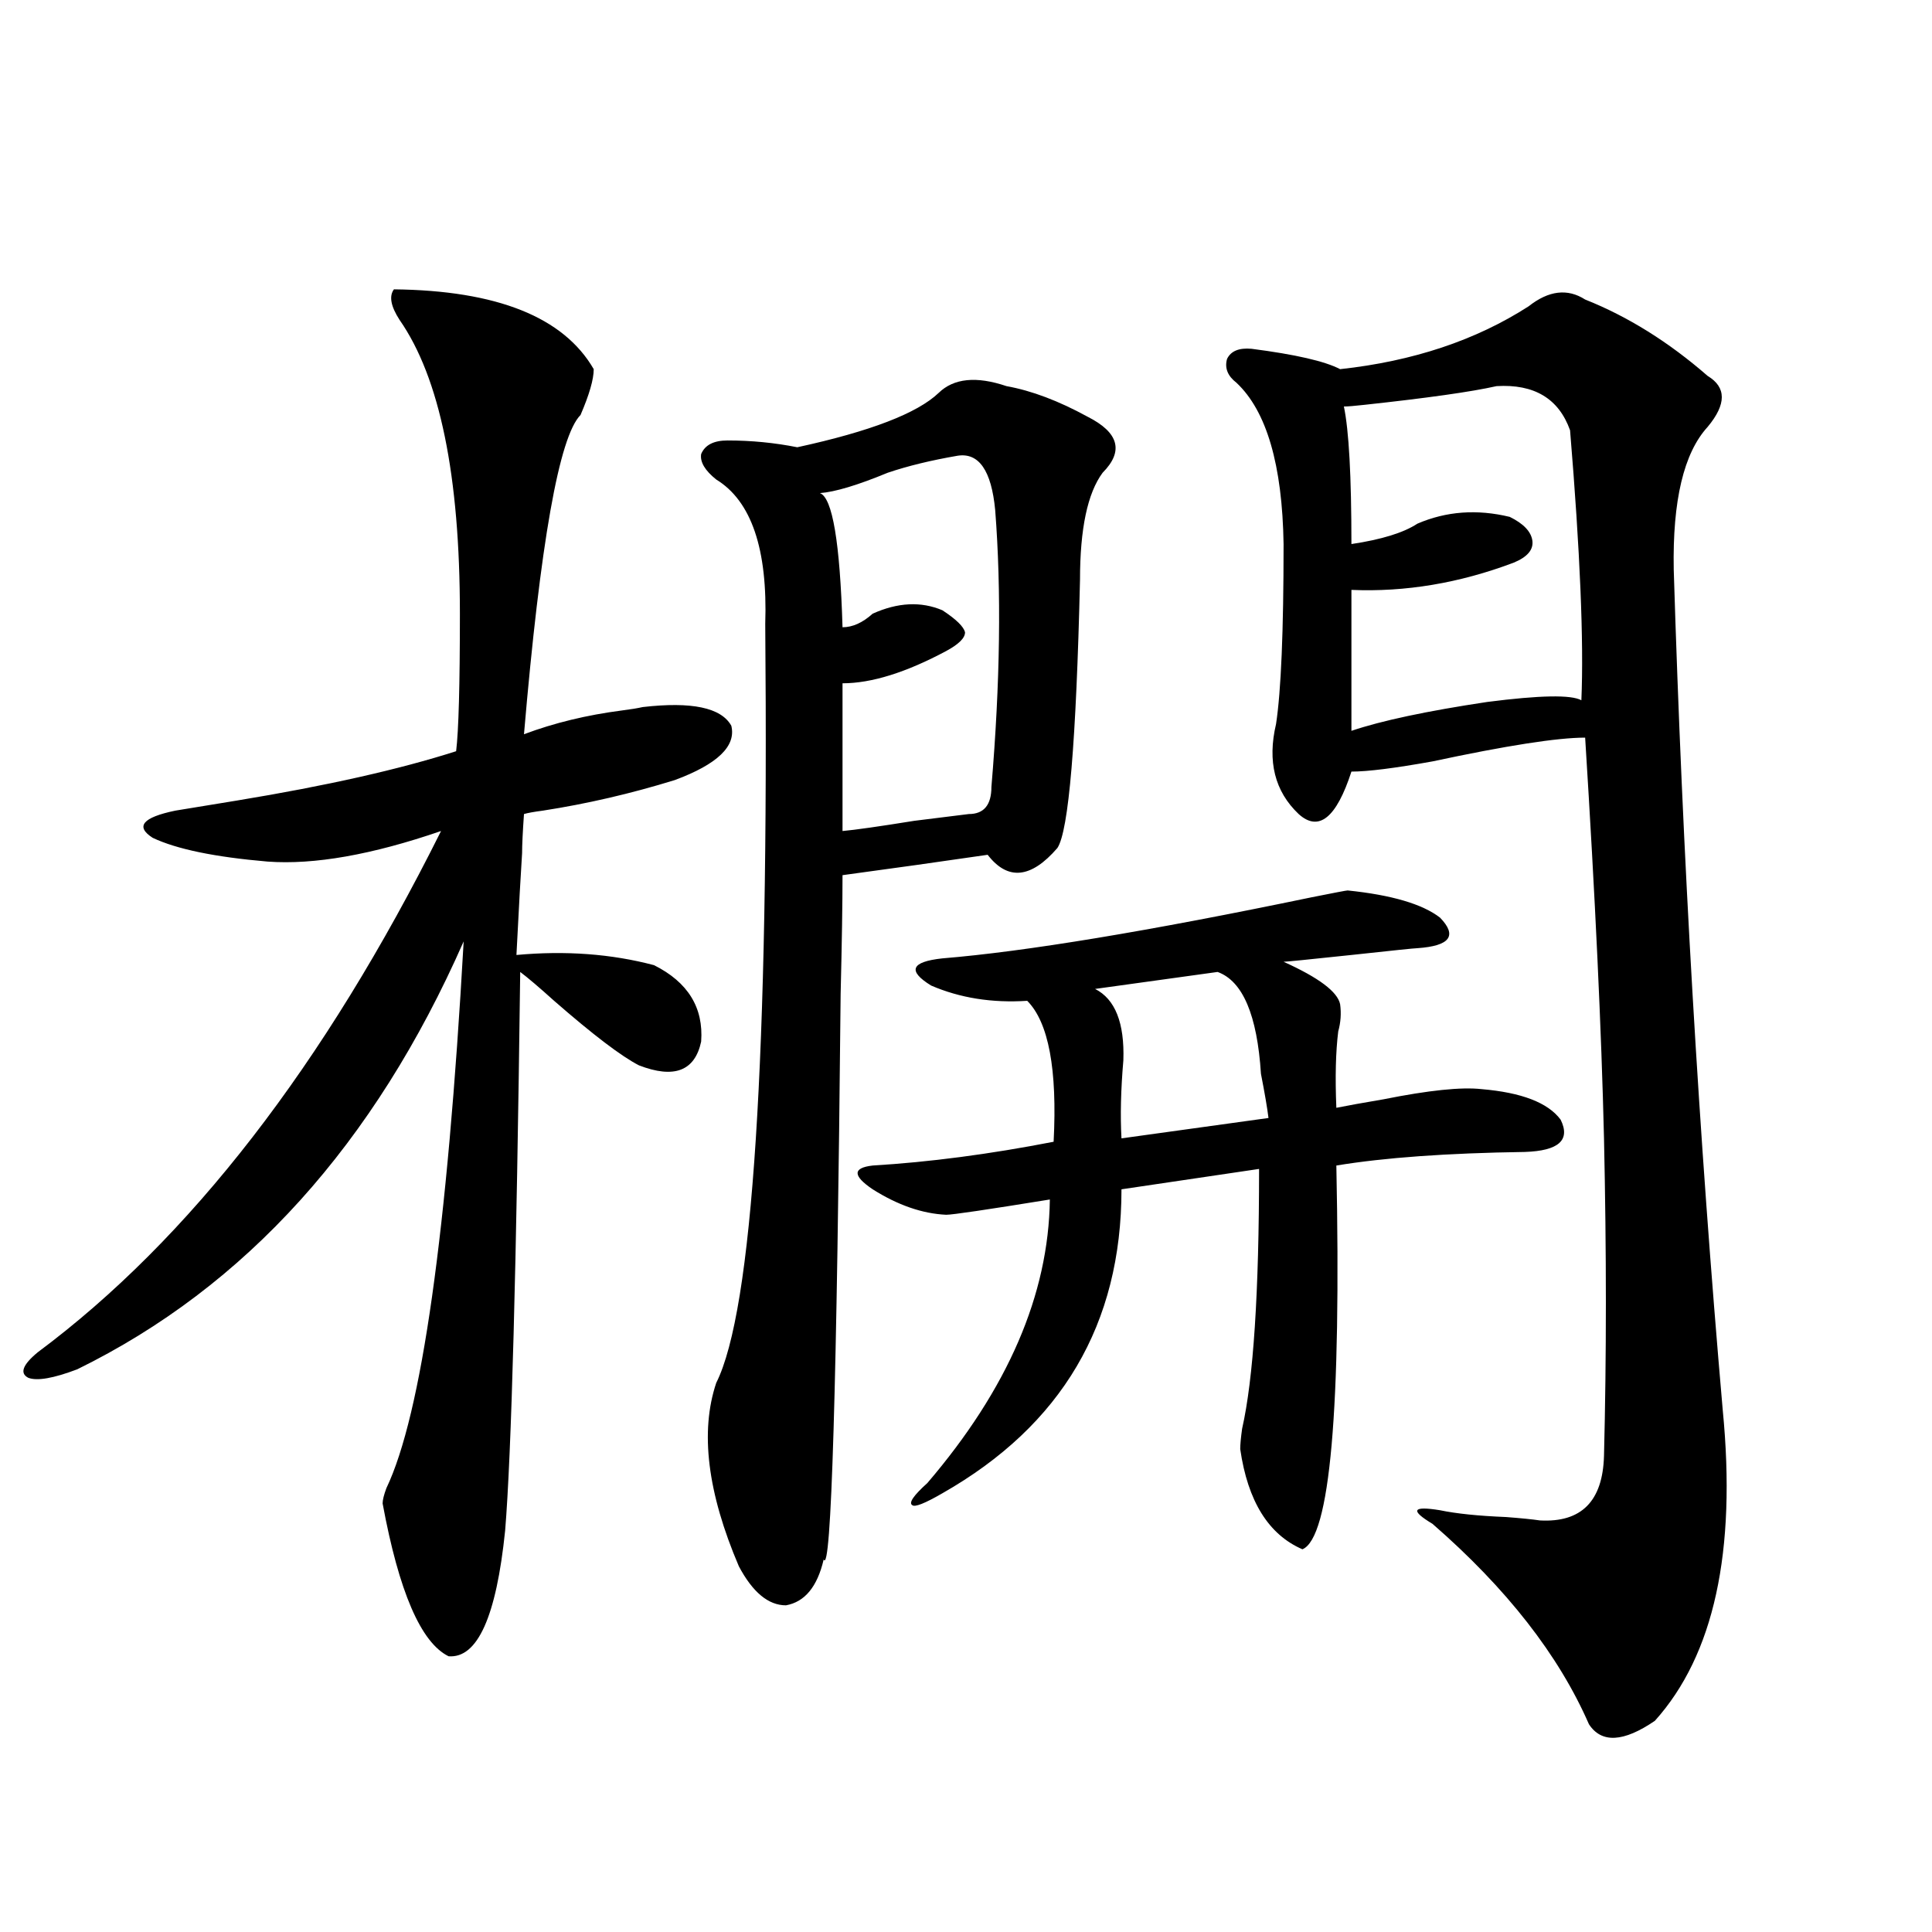
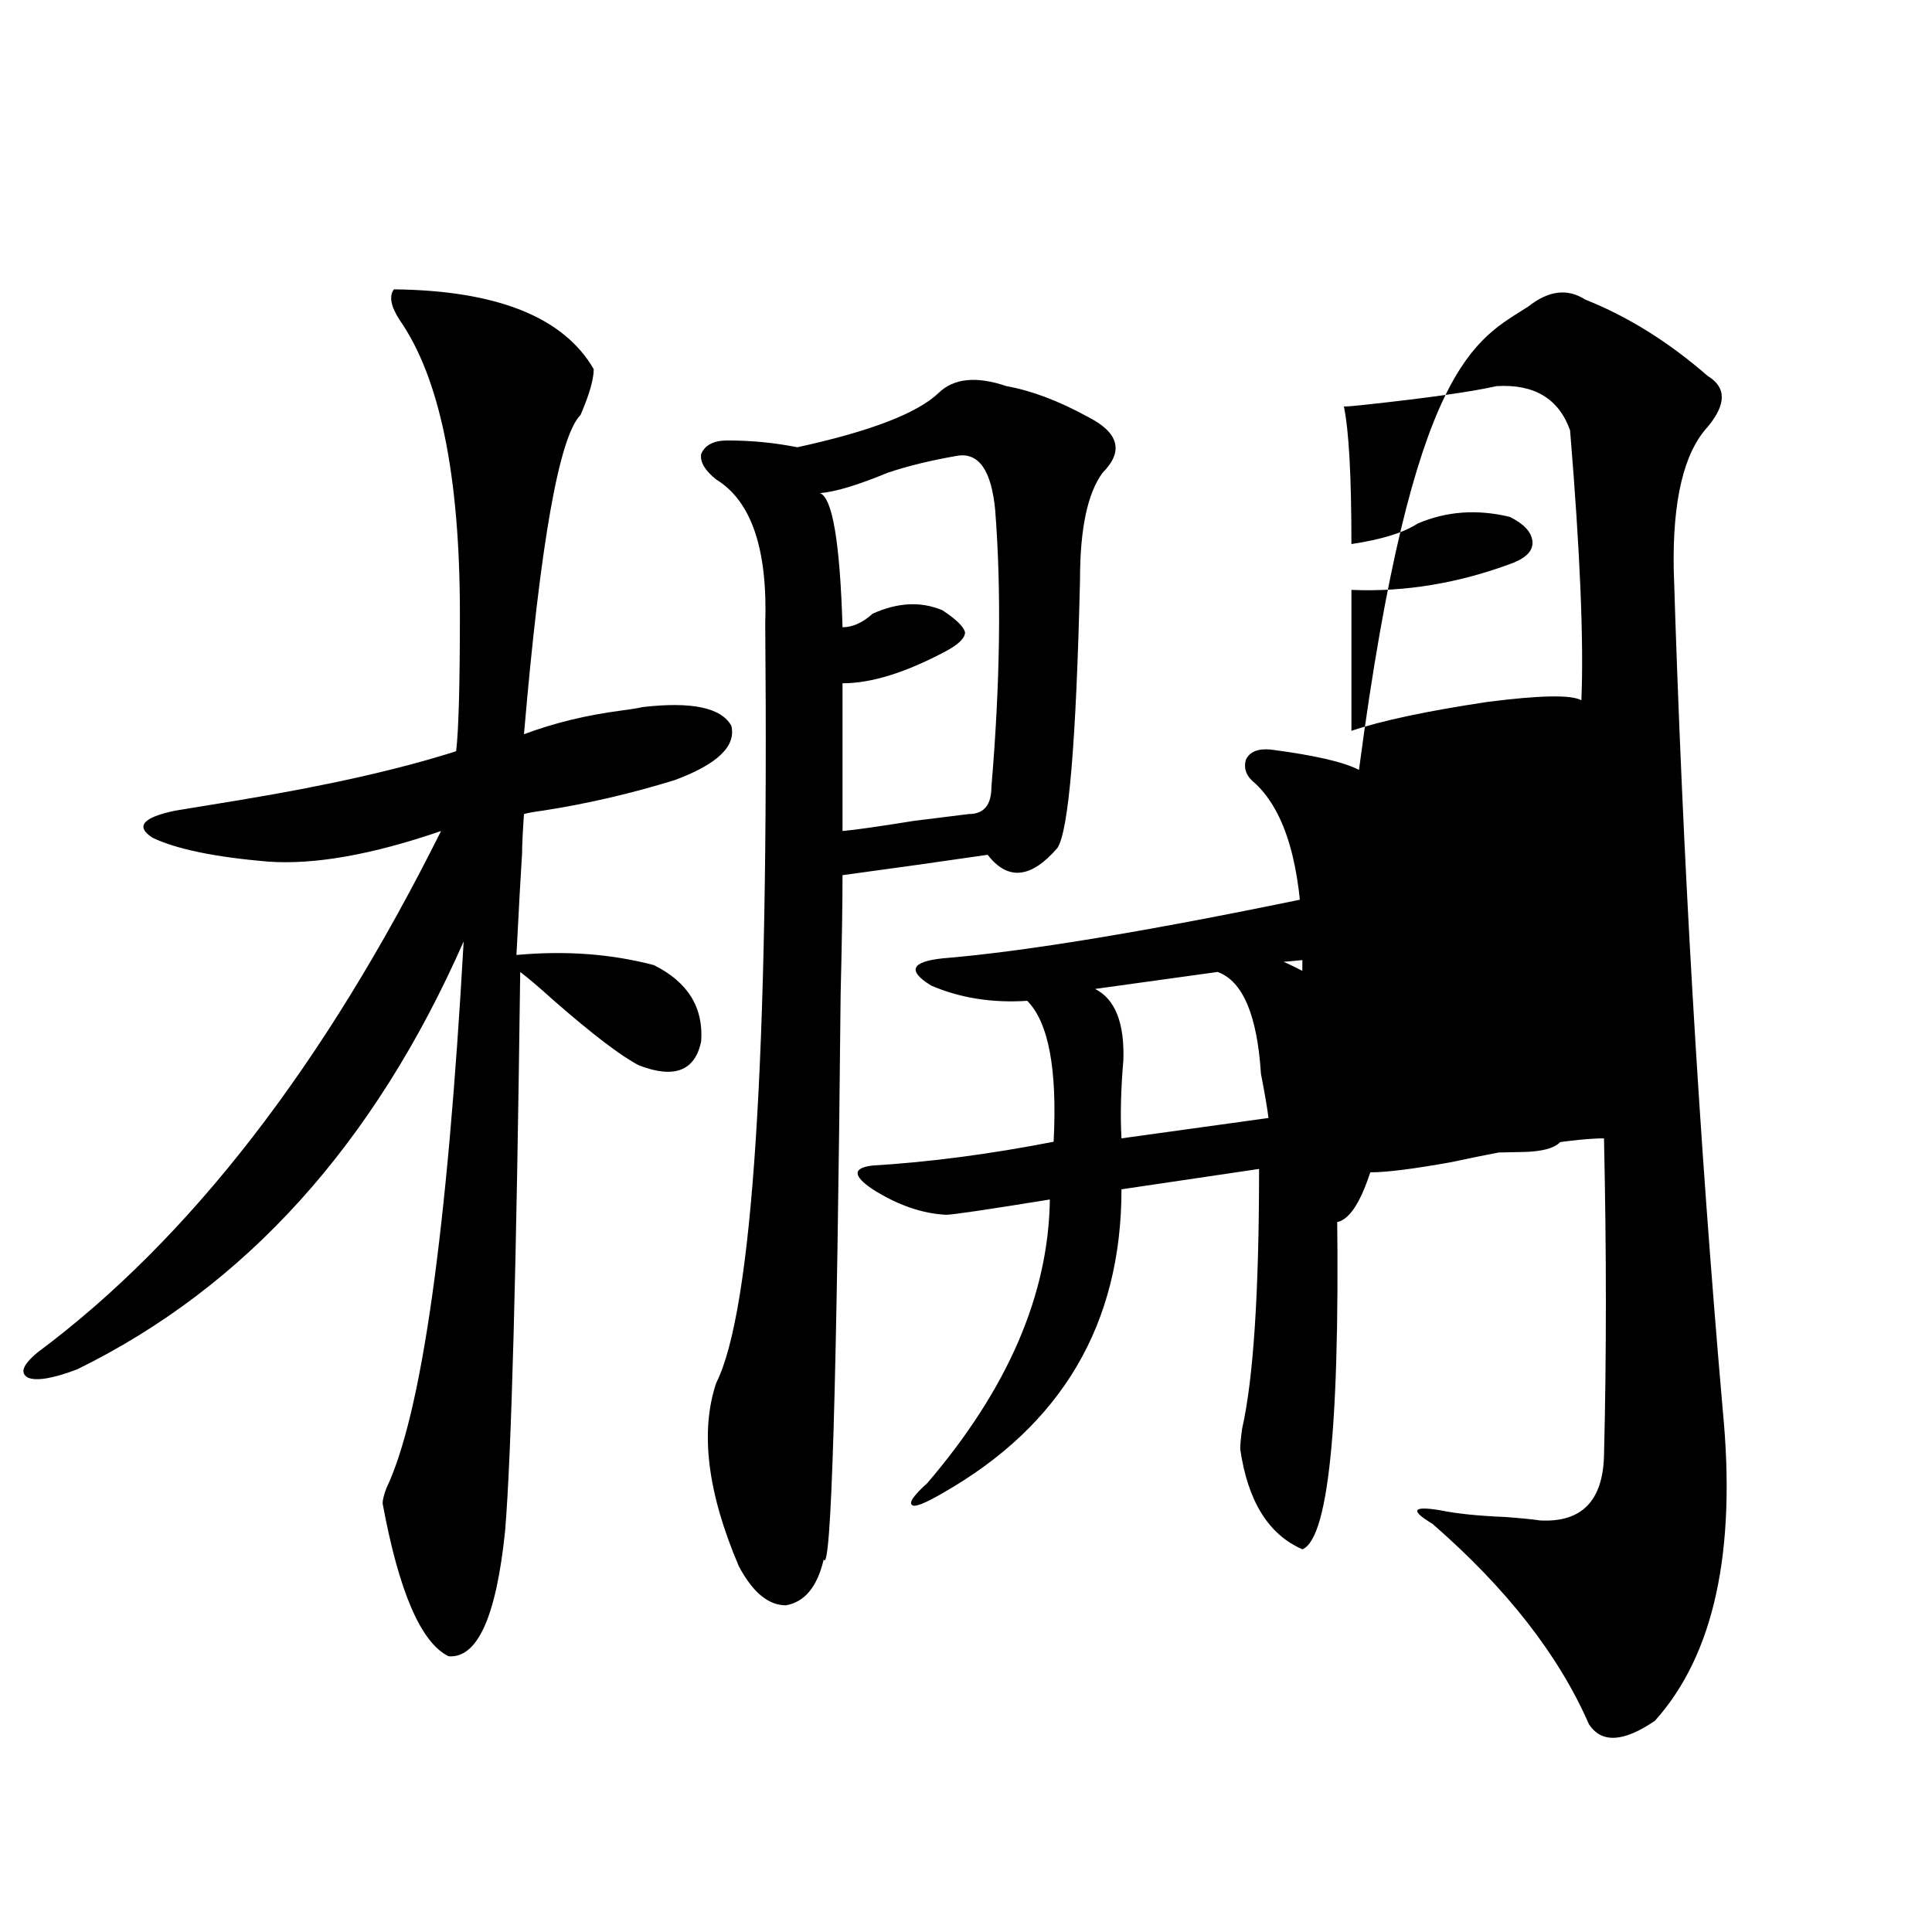
<svg xmlns="http://www.w3.org/2000/svg" version="1.1" id="图层_1" x="0px" y="0px" width="1000px" height="1000px" viewBox="0 0 1000 1000" enable-background="new 0 0 1000 1000" xml:space="preserve">
-   <path d="M203.898,149.762c53.322,0.59,87.803,14.364,103.412,41.309c0,5.273-2.287,13.184-6.829,23.73  c-11.067,11.137-20.823,66.22-29.268,165.234c15.609-5.851,32.514-9.956,50.73-12.305c4.542-0.577,8.125-1.167,10.731-1.758  c25.365-2.925,40.639,0.302,45.853,9.668c2.591,10.547-7.165,19.927-29.268,28.125c-22.774,7.031-45.532,12.305-68.291,15.82  c-4.558,0.591-7.805,1.181-9.756,1.758c-0.656,9.38-0.976,16.122-0.976,20.215c-0.656,9.97-1.631,27.548-2.927,52.734  c25.365-2.335,49.099-0.577,71.218,5.273c17.561,8.789,25.685,21.973,24.39,39.551c-3.262,15.243-13.994,19.336-32.194,12.305  c-9.116-4.683-23.75-15.82-43.901-33.398c-7.805-7.031-13.658-12.003-17.561-14.941c-1.951,153.521-4.558,249.911-7.805,289.16  c-4.558,44.522-14.314,66.206-29.268,65.039c-14.314-7.031-25.701-33.398-34.146-79.102c0-1.758,0.64-4.395,1.951-7.91  c18.201-38.081,31.539-132.413,39.999-283.008C193.807,592.153,127.147,665.981,40,708.746c-12.363,4.696-20.823,6.152-25.365,4.395  c-4.558-2.335-2.927-6.729,4.878-13.184c78.687-58.585,148.289-148.535,208.775-269.824c-35.777,12.305-65.7,17.578-89.754,15.82  c-27.316-2.335-47.164-6.44-59.511-12.305c-9.116-5.851-5.213-10.547,11.707-14.063c7.149-1.167,17.881-2.925,32.194-5.273  c46.173-7.608,83.9-16.108,113.168-25.488c1.296-10.547,1.951-34.277,1.951-71.191c0-71.48-10.411-122.168-31.219-152.051  C202.267,158.551,201.291,153.277,203.898,149.762z M520.963,199.859c13.003,2.348,26.981,7.621,41.95,15.82  c16.25,8.212,18.856,17.88,7.805,29.004c-7.805,10.547-11.707,29.004-11.707,55.371c-1.951,83.798-5.854,130.078-11.707,138.867  c-13.658,15.82-25.7,17.001-36.097,3.516c-24.07,3.516-49.115,7.031-75.12,10.547c0,14.653-0.335,35.156-0.976,61.523  c-1.951,203.329-4.878,300.888-8.78,292.676c-3.262,14.063-9.756,21.973-19.512,23.73c-9.116,0-17.24-6.743-24.39-20.215  c-16.265-38.081-20.167-69.722-11.707-94.922c18.856-37.491,27.316-168.448,25.365-392.871c1.296-38.672-7.165-63.57-25.365-74.707  c-5.854-4.684-8.46-9.078-7.805-13.184c1.951-4.684,6.494-7.031,13.658-7.031c12.347,0,24.39,1.181,36.097,3.516  c37.712-8.199,62.102-17.578,73.169-28.125C493.647,195.767,505.354,194.586,520.963,199.859z M495.598,235.895  c-13.658,2.348-25.701,5.273-36.097,8.789c-15.609,6.454-27.316,9.97-35.121,10.547c6.494,2.348,10.396,25.488,11.707,69.434  c5.198,0,10.396-2.335,15.609-7.031c13.003-5.851,25.03-6.44,36.097-1.758c7.149,4.696,11.052,8.501,11.707,11.426  c0,2.938-3.262,6.152-9.756,9.668c-20.823,11.138-38.703,16.699-53.657,16.699v76.465c6.494-0.577,18.856-2.335,37.072-5.273  c14.298-1.758,23.734-2.925,28.292-3.516c7.805,0,11.707-4.683,11.707-14.063c4.543-53.901,5.198-101.651,1.951-143.262  C513.159,243.516,506.65,234.137,495.598,235.895z M697.544,460.895c22.759,2.349,38.688,7.031,47.804,14.063  c9.1,9.38,5.198,14.653-11.707,15.82c-1.311,0-12.683,1.181-34.146,3.516c-22.118,2.349-33.825,3.516-35.121,3.516  c18.201,8.212,27.957,15.532,29.268,21.973c0.64,4.696,0.32,9.38-0.976,14.063c-1.311,10.547-1.631,23.73-0.976,39.551  c5.854-1.167,13.978-2.637,24.39-4.395c23.414-4.683,40.319-6.44,50.73-5.273c20.807,1.758,34.466,7.031,40.975,15.82  c5.198,10.547-0.976,16.122-18.536,16.699c-40.334,0.591-72.849,2.938-97.559,7.031c2.592,126.563-3.262,192.782-17.561,198.633  c-17.561-7.608-28.292-24.897-32.194-51.855c0-2.335,0.32-5.851,0.976-10.547c5.854-25.776,8.78-70.601,8.78-134.473l-71.218,10.547  c0,69.735-30.899,122.168-92.681,157.324c-9.116,5.273-14.314,7.333-15.609,6.152c-1.951-1.167,0.64-4.972,7.805-11.426  c41.615-48.628,62.758-97.559,63.413-146.777c-32.53,5.273-50.41,7.91-53.657,7.91c-12.363-0.577-25.045-4.972-38.048-13.184  c-10.411-7.031-10.411-11.124,0-12.305c29.268-1.758,60.486-5.851,93.656-12.305c1.951-37.491-2.607-61.812-13.658-72.949  c-18.216,1.181-34.801-1.456-49.755-7.91c-12.363-7.608-10.411-12.305,5.854-14.063c42.926-3.516,106.659-14.063,191.215-31.641  C690.715,462.075,696.889,460.895,697.544,460.895z M630.229,503.082l-63.413,8.789c10.396,5.273,15.274,17.578,14.634,36.914  c-1.311,15.243-1.631,28.716-0.976,40.43l76.096-10.547c-0.656-5.273-1.951-12.882-3.902-22.852  C650.716,525.356,643.232,507.778,630.229,503.082z M791.201,158.551c10.396-8.199,20.152-9.366,29.268-3.516  c22.103,8.789,43.246,21.973,63.413,39.551c9.756,5.863,9.756,14.652,0,26.367c-12.363,13.485-18.216,38.095-17.561,73.828  c4.543,148.247,13.003,293.267,25.365,435.059c7.149,73.251-4.558,126.851-35.121,160.84c-16.265,11.124-27.652,11.714-34.146,1.758  c-15.609-35.747-42.606-70.313-80.974-103.711c-5.854-3.516-8.46-5.851-7.805-7.031c0.64-1.167,4.543-1.167,11.707,0  c8.445,1.758,19.832,2.938,34.146,3.516c7.805,0.591,13.658,1.181,17.561,1.758c21.463,1.181,32.514-9.956,33.17-33.398  c1.296-50.977,1.296-105.757,0-164.355c-1.311-55.659-4.558-124.805-9.756-207.422c-14.314,0-40.655,4.106-79.022,12.305  c-19.512,3.516-33.505,5.273-41.95,5.273c-7.805,24.032-16.92,31.353-27.316,21.973c-12.363-11.714-16.265-27.246-11.707-46.582  c2.592-16.987,3.902-48.038,3.902-93.164c-0.656-41.007-8.78-68.844-24.39-83.496c-4.558-3.516-6.189-7.608-4.878-12.305  c1.951-4.093,6.174-5.851,12.683-5.273c22.759,2.938,38.048,6.454,45.853,10.547C731.355,186.978,763.884,176.129,791.201,158.551z   M774.616,199.859c-13.018,2.938-35.777,6.152-68.291,9.668c-5.213,0.59-8.78,0.879-10.731,0.879  c2.592,12.305,3.902,36.035,3.902,71.191c15.609-2.335,26.981-5.851,34.146-10.547c14.954-6.441,30.884-7.608,47.804-3.516  c7.149,3.516,11.052,7.622,11.707,12.305c0.64,4.696-2.607,8.501-9.756,11.426c-27.972,10.547-55.944,15.243-83.9,14.063v72.949  c15.609-5.273,39.023-10.245,70.242-14.941c27.316-3.516,43.566-3.804,48.779-0.879c1.296-30.46-0.656-77.042-5.854-139.746  C806.81,206.313,794.127,198.691,774.616,199.859z" />
+   <path d="M203.898,149.762c53.322,0.59,87.803,14.364,103.412,41.309c0,5.273-2.287,13.184-6.829,23.73  c-11.067,11.137-20.823,66.22-29.268,165.234c15.609-5.851,32.514-9.956,50.73-12.305c4.542-0.577,8.125-1.167,10.731-1.758  c25.365-2.925,40.639,0.302,45.853,9.668c2.591,10.547-7.165,19.927-29.268,28.125c-22.774,7.031-45.532,12.305-68.291,15.82  c-4.558,0.591-7.805,1.181-9.756,1.758c-0.656,9.38-0.976,16.122-0.976,20.215c-0.656,9.97-1.631,27.548-2.927,52.734  c25.365-2.335,49.099-0.577,71.218,5.273c17.561,8.789,25.685,21.973,24.39,39.551c-3.262,15.243-13.994,19.336-32.194,12.305  c-9.116-4.683-23.75-15.82-43.901-33.398c-7.805-7.031-13.658-12.003-17.561-14.941c-1.951,153.521-4.558,249.911-7.805,289.16  c-4.558,44.522-14.314,66.206-29.268,65.039c-14.314-7.031-25.701-33.398-34.146-79.102c0-1.758,0.64-4.395,1.951-7.91  c18.201-38.081,31.539-132.413,39.999-283.008C193.807,592.153,127.147,665.981,40,708.746c-12.363,4.696-20.823,6.152-25.365,4.395  c-4.558-2.335-2.927-6.729,4.878-13.184c78.687-58.585,148.289-148.535,208.775-269.824c-35.777,12.305-65.7,17.578-89.754,15.82  c-27.316-2.335-47.164-6.44-59.511-12.305c-9.116-5.851-5.213-10.547,11.707-14.063c7.149-1.167,17.881-2.925,32.194-5.273  c46.173-7.608,83.9-16.108,113.168-25.488c1.296-10.547,1.951-34.277,1.951-71.191c0-71.48-10.411-122.168-31.219-152.051  C202.267,158.551,201.291,153.277,203.898,149.762z M520.963,199.859c13.003,2.348,26.981,7.621,41.95,15.82  c16.25,8.212,18.856,17.88,7.805,29.004c-7.805,10.547-11.707,29.004-11.707,55.371c-1.951,83.798-5.854,130.078-11.707,138.867  c-13.658,15.82-25.7,17.001-36.097,3.516c-24.07,3.516-49.115,7.031-75.12,10.547c0,14.653-0.335,35.156-0.976,61.523  c-1.951,203.329-4.878,300.888-8.78,292.676c-3.262,14.063-9.756,21.973-19.512,23.73c-9.116,0-17.24-6.743-24.39-20.215  c-16.265-38.081-20.167-69.722-11.707-94.922c18.856-37.491,27.316-168.448,25.365-392.871c1.296-38.672-7.165-63.57-25.365-74.707  c-5.854-4.684-8.46-9.078-7.805-13.184c1.951-4.684,6.494-7.031,13.658-7.031c12.347,0,24.39,1.181,36.097,3.516  c37.712-8.199,62.102-17.578,73.169-28.125C493.647,195.767,505.354,194.586,520.963,199.859z M495.598,235.895  c-13.658,2.348-25.701,5.273-36.097,8.789c-15.609,6.454-27.316,9.97-35.121,10.547c6.494,2.348,10.396,25.488,11.707,69.434  c5.198,0,10.396-2.335,15.609-7.031c13.003-5.851,25.03-6.44,36.097-1.758c7.149,4.696,11.052,8.501,11.707,11.426  c0,2.938-3.262,6.152-9.756,9.668c-20.823,11.138-38.703,16.699-53.657,16.699v76.465c6.494-0.577,18.856-2.335,37.072-5.273  c14.298-1.758,23.734-2.925,28.292-3.516c7.805,0,11.707-4.683,11.707-14.063c4.543-53.901,5.198-101.651,1.951-143.262  C513.159,243.516,506.65,234.137,495.598,235.895z M697.544,460.895c22.759,2.349,38.688,7.031,47.804,14.063  c9.1,9.38,5.198,14.653-11.707,15.82c-1.311,0-12.683,1.181-34.146,3.516c-22.118,2.349-33.825,3.516-35.121,3.516  c18.201,8.212,27.957,15.532,29.268,21.973c0.64,4.696,0.32,9.38-0.976,14.063c-1.311,10.547-1.631,23.73-0.976,39.551  c5.854-1.167,13.978-2.637,24.39-4.395c23.414-4.683,40.319-6.44,50.73-5.273c20.807,1.758,34.466,7.031,40.975,15.82  c5.198,10.547-0.976,16.122-18.536,16.699c-40.334,0.591-72.849,2.938-97.559,7.031c2.592,126.563-3.262,192.782-17.561,198.633  c-17.561-7.608-28.292-24.897-32.194-51.855c0-2.335,0.32-5.851,0.976-10.547c5.854-25.776,8.78-70.601,8.78-134.473l-71.218,10.547  c0,69.735-30.899,122.168-92.681,157.324c-9.116,5.273-14.314,7.333-15.609,6.152c-1.951-1.167,0.64-4.972,7.805-11.426  c41.615-48.628,62.758-97.559,63.413-146.777c-32.53,5.273-50.41,7.91-53.657,7.91c-12.363-0.577-25.045-4.972-38.048-13.184  c-10.411-7.031-10.411-11.124,0-12.305c29.268-1.758,60.486-5.851,93.656-12.305c1.951-37.491-2.607-61.812-13.658-72.949  c-18.216,1.181-34.801-1.456-49.755-7.91c-12.363-7.608-10.411-12.305,5.854-14.063c42.926-3.516,106.659-14.063,191.215-31.641  C690.715,462.075,696.889,460.895,697.544,460.895z M630.229,503.082l-63.413,8.789c10.396,5.273,15.274,17.578,14.634,36.914  c-1.311,15.243-1.631,28.716-0.976,40.43l76.096-10.547c-0.656-5.273-1.951-12.882-3.902-22.852  C650.716,525.356,643.232,507.778,630.229,503.082z M791.201,158.551c10.396-8.199,20.152-9.366,29.268-3.516  c22.103,8.789,43.246,21.973,63.413,39.551c9.756,5.863,9.756,14.652,0,26.367c-12.363,13.485-18.216,38.095-17.561,73.828  c4.543,148.247,13.003,293.267,25.365,435.059c7.149,73.251-4.558,126.851-35.121,160.84c-16.265,11.124-27.652,11.714-34.146,1.758  c-15.609-35.747-42.606-70.313-80.974-103.711c-5.854-3.516-8.46-5.851-7.805-7.031c0.64-1.167,4.543-1.167,11.707,0  c8.445,1.758,19.832,2.938,34.146,3.516c7.805,0.591,13.658,1.181,17.561,1.758c21.463,1.181,32.514-9.956,33.17-33.398  c1.296-50.977,1.296-105.757,0-164.355c-14.314,0-40.655,4.106-79.022,12.305  c-19.512,3.516-33.505,5.273-41.95,5.273c-7.805,24.032-16.92,31.353-27.316,21.973c-12.363-11.714-16.265-27.246-11.707-46.582  c2.592-16.987,3.902-48.038,3.902-93.164c-0.656-41.007-8.78-68.844-24.39-83.496c-4.558-3.516-6.189-7.608-4.878-12.305  c1.951-4.093,6.174-5.851,12.683-5.273c22.759,2.938,38.048,6.454,45.853,10.547C731.355,186.978,763.884,176.129,791.201,158.551z   M774.616,199.859c-13.018,2.938-35.777,6.152-68.291,9.668c-5.213,0.59-8.78,0.879-10.731,0.879  c2.592,12.305,3.902,36.035,3.902,71.191c15.609-2.335,26.981-5.851,34.146-10.547c14.954-6.441,30.884-7.608,47.804-3.516  c7.149,3.516,11.052,7.622,11.707,12.305c0.64,4.696-2.607,8.501-9.756,11.426c-27.972,10.547-55.944,15.243-83.9,14.063v72.949  c15.609-5.273,39.023-10.245,70.242-14.941c27.316-3.516,43.566-3.804,48.779-0.879c1.296-30.46-0.656-77.042-5.854-139.746  C806.81,206.313,794.127,198.691,774.616,199.859z" />
</svg>